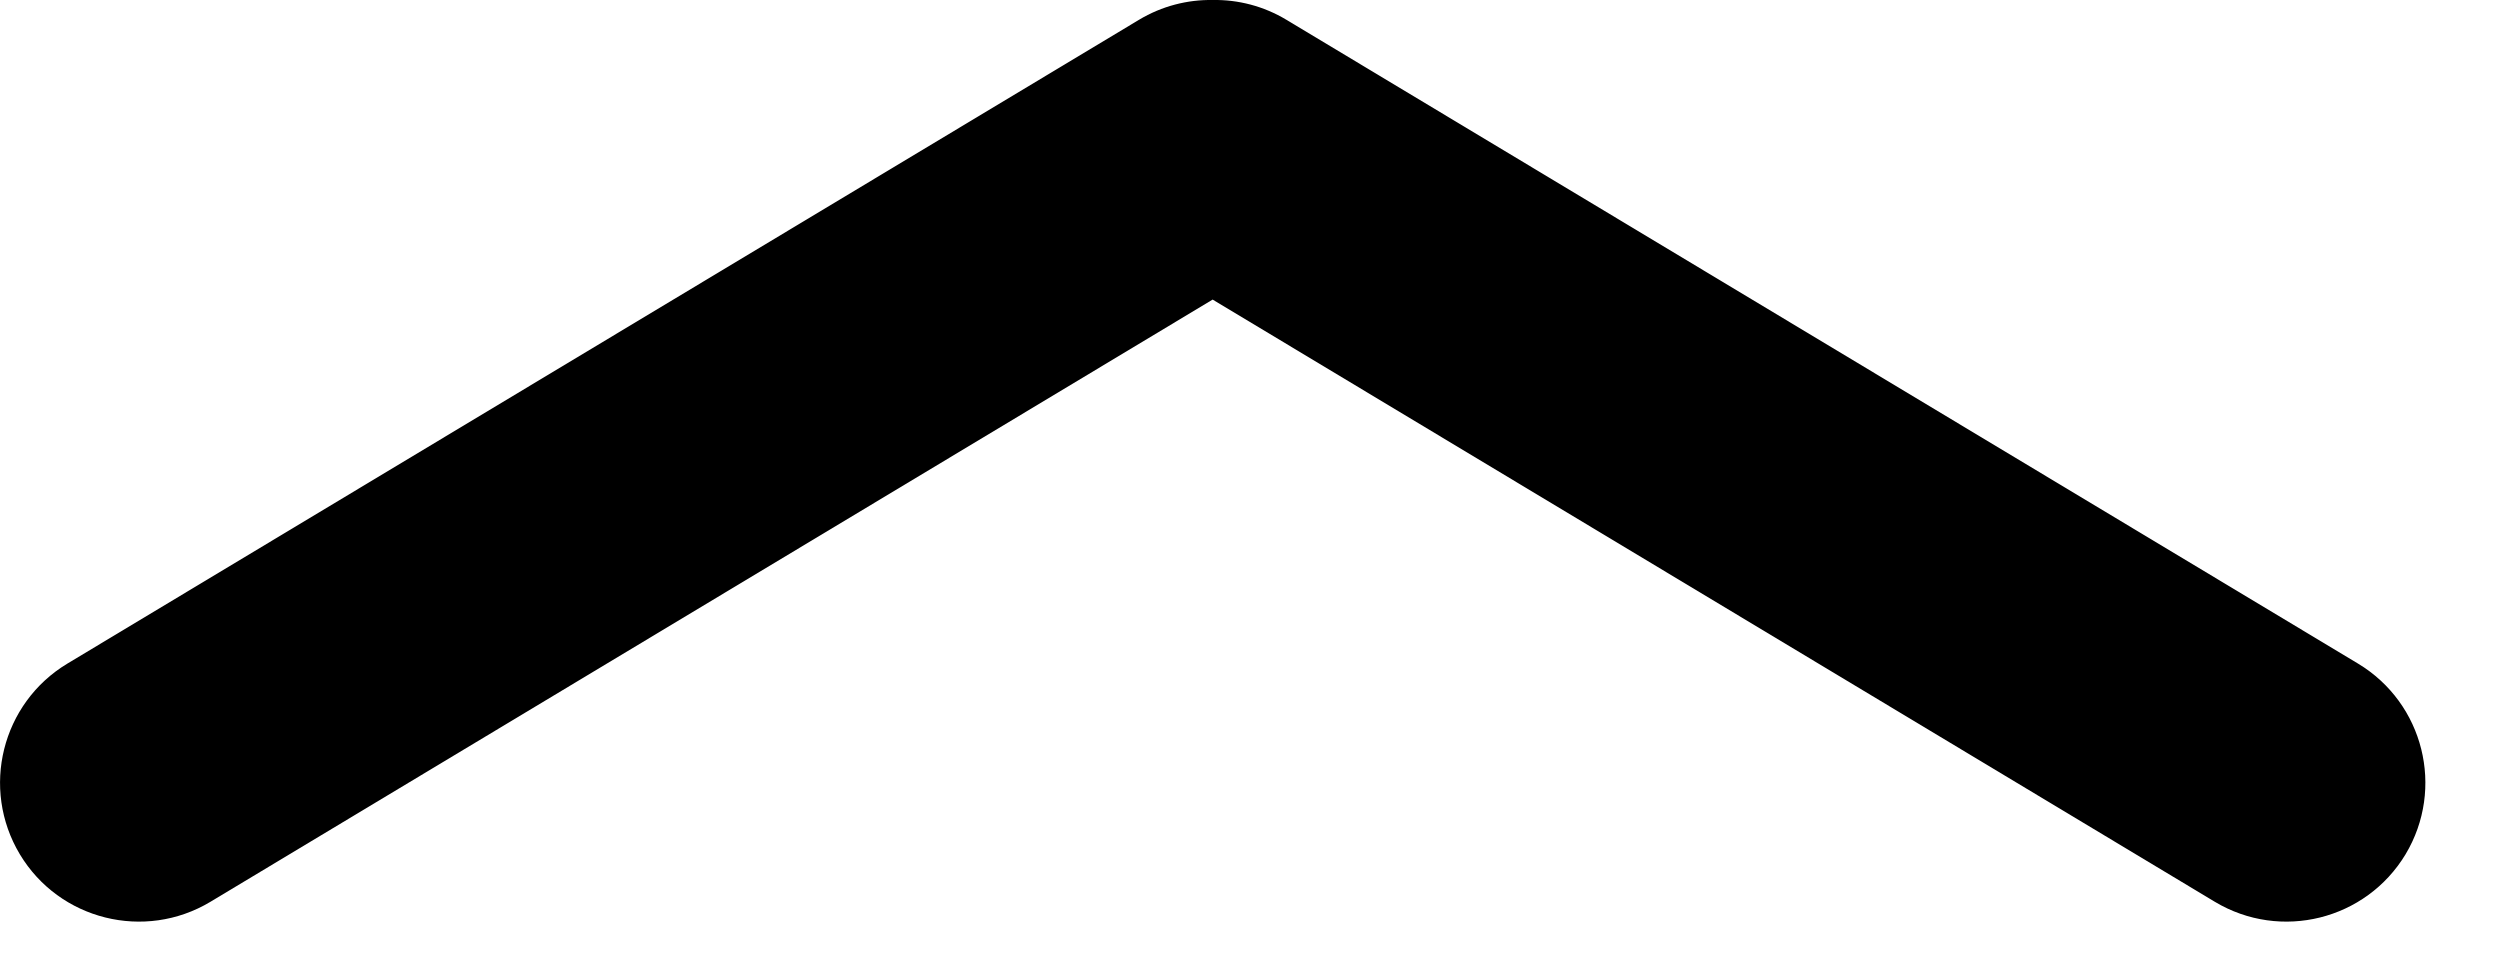
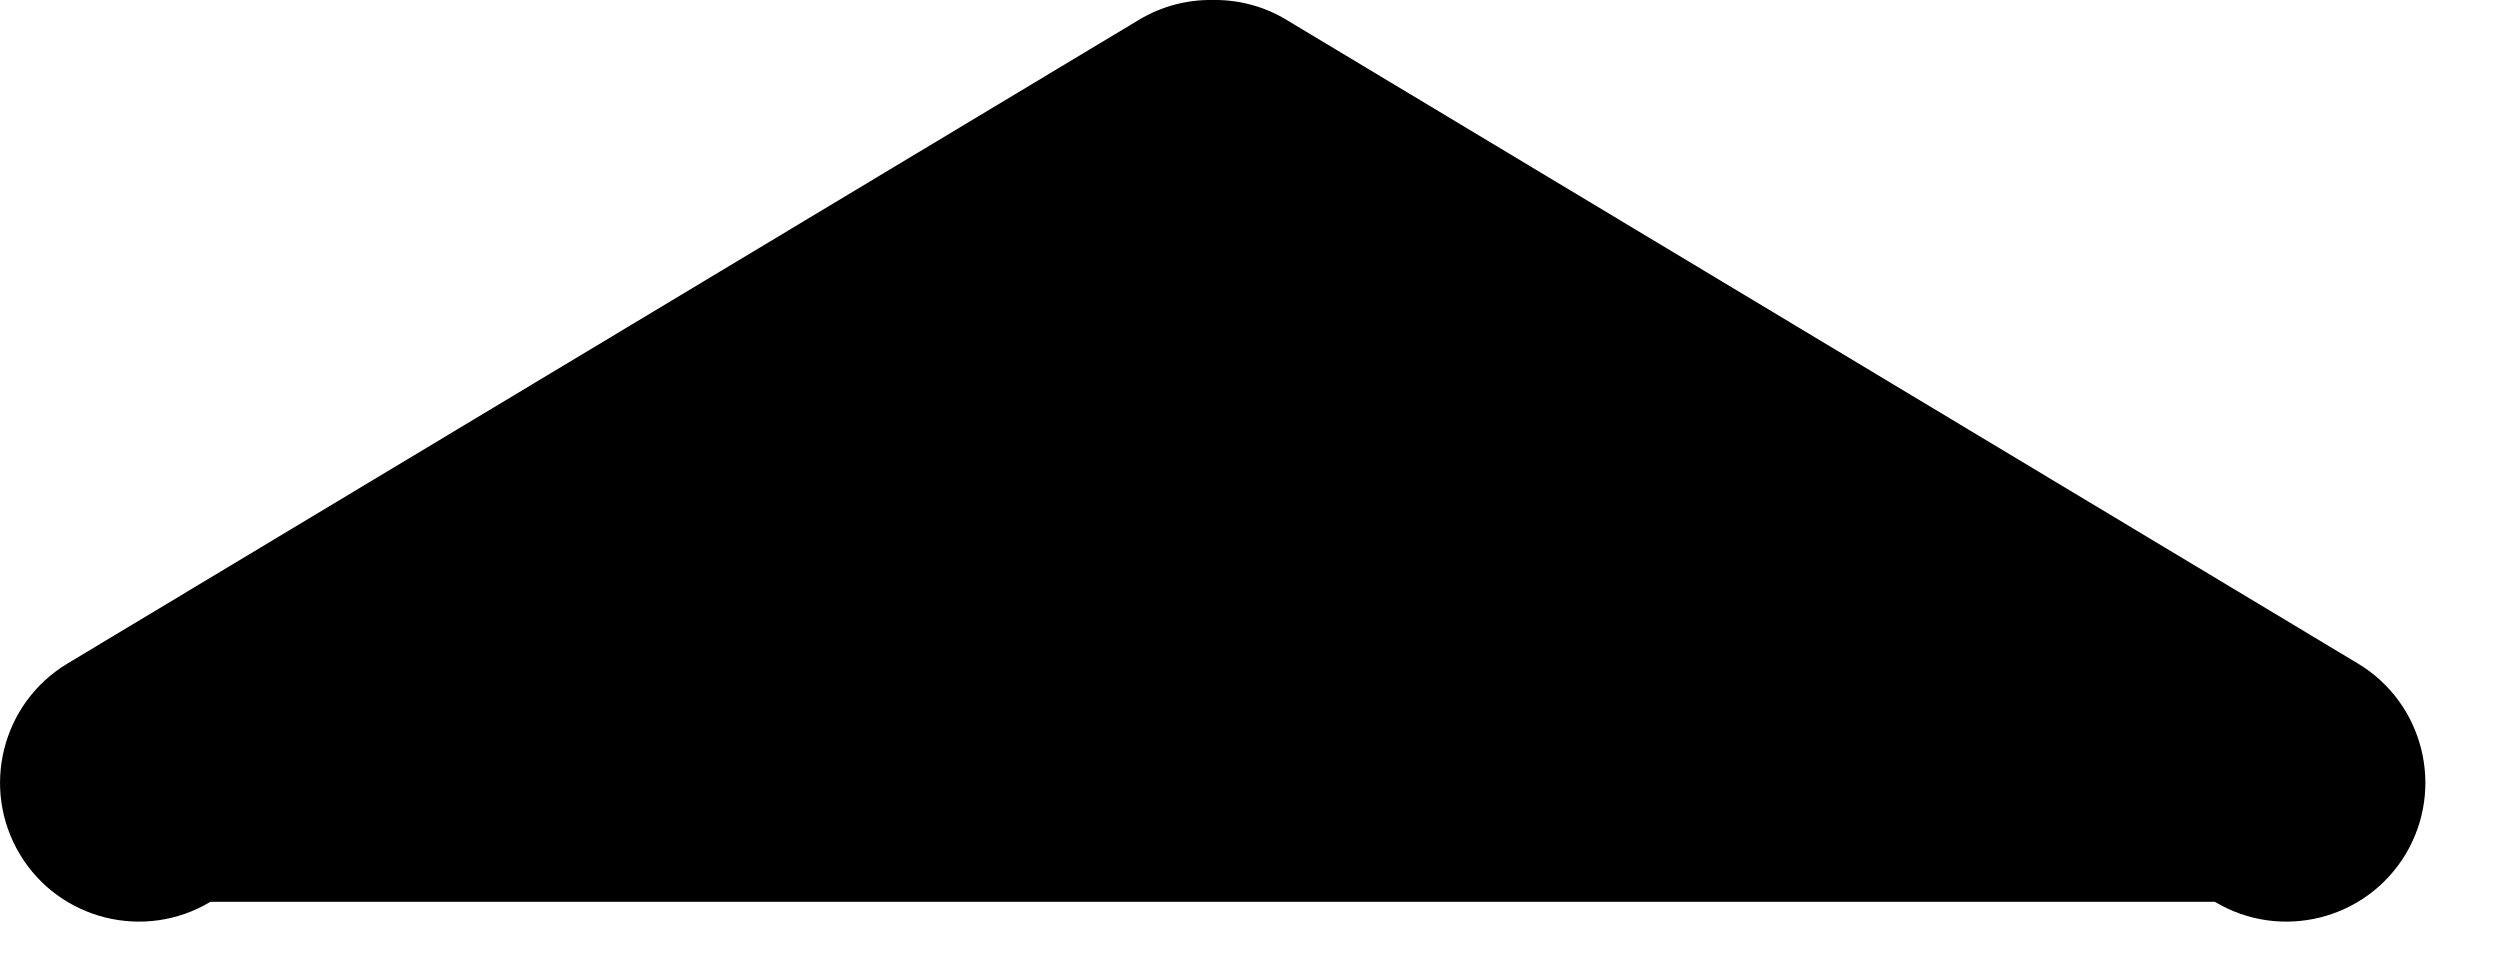
<svg xmlns="http://www.w3.org/2000/svg" width="18" height="7" viewBox="0 0 18 7" fill="none">
-   <path fill-rule="evenodd" clip-rule="evenodd" d="M0.485 4.778C0.012 5.063 -0.141 5.677 0.143 6.151C0.427 6.624 1.042 6.777 1.515 6.493L8.731 2.157L15.947 6.493C16.421 6.777 17.035 6.624 17.32 6.151C17.604 5.677 17.451 5.063 16.978 4.778L9.263 0.143C9.097 0.043 8.913 -0.003 8.732 0C8.551 -0.003 8.366 0.043 8.2 0.143L0.485 4.778Z" fill="black" />
+   <path fill-rule="evenodd" clip-rule="evenodd" d="M0.485 4.778C0.012 5.063 -0.141 5.677 0.143 6.151C0.427 6.624 1.042 6.777 1.515 6.493L15.947 6.493C16.421 6.777 17.035 6.624 17.32 6.151C17.604 5.677 17.451 5.063 16.978 4.778L9.263 0.143C9.097 0.043 8.913 -0.003 8.732 0C8.551 -0.003 8.366 0.043 8.2 0.143L0.485 4.778Z" fill="black" />
</svg>